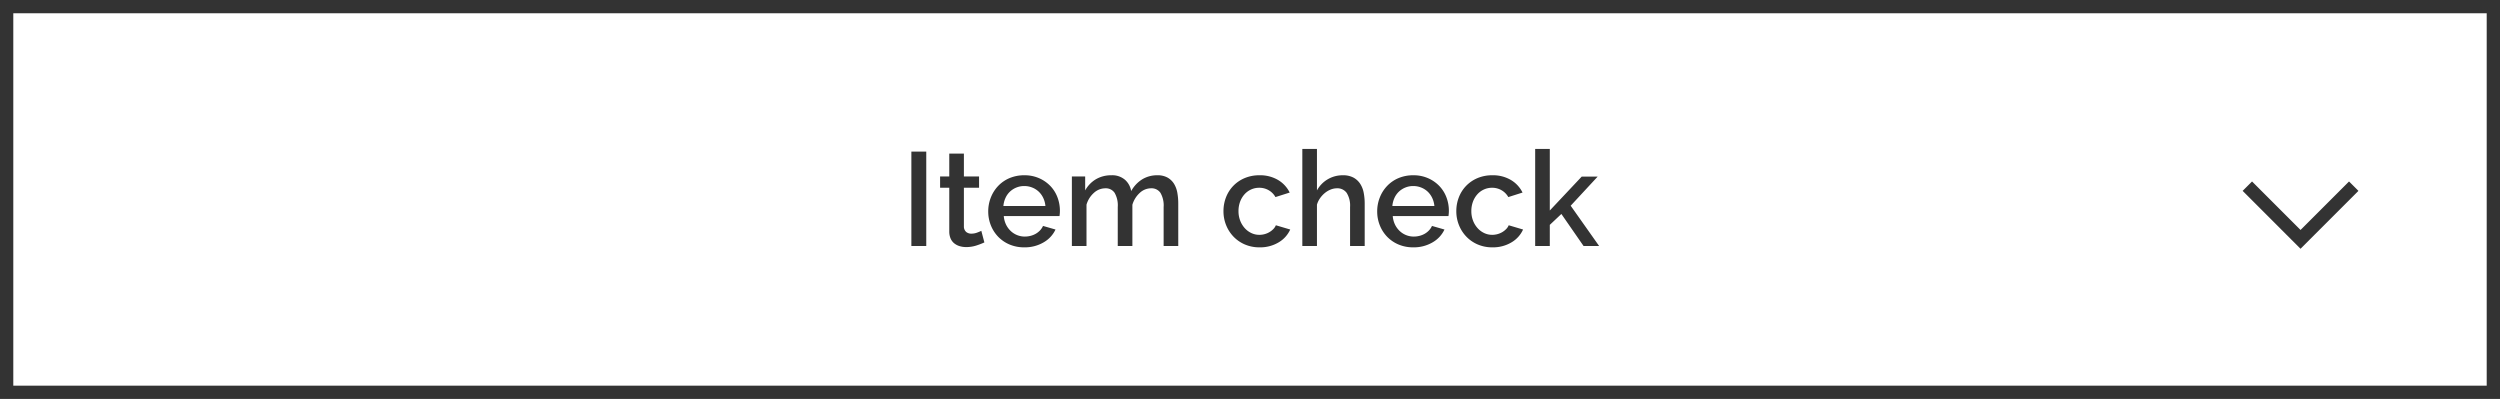
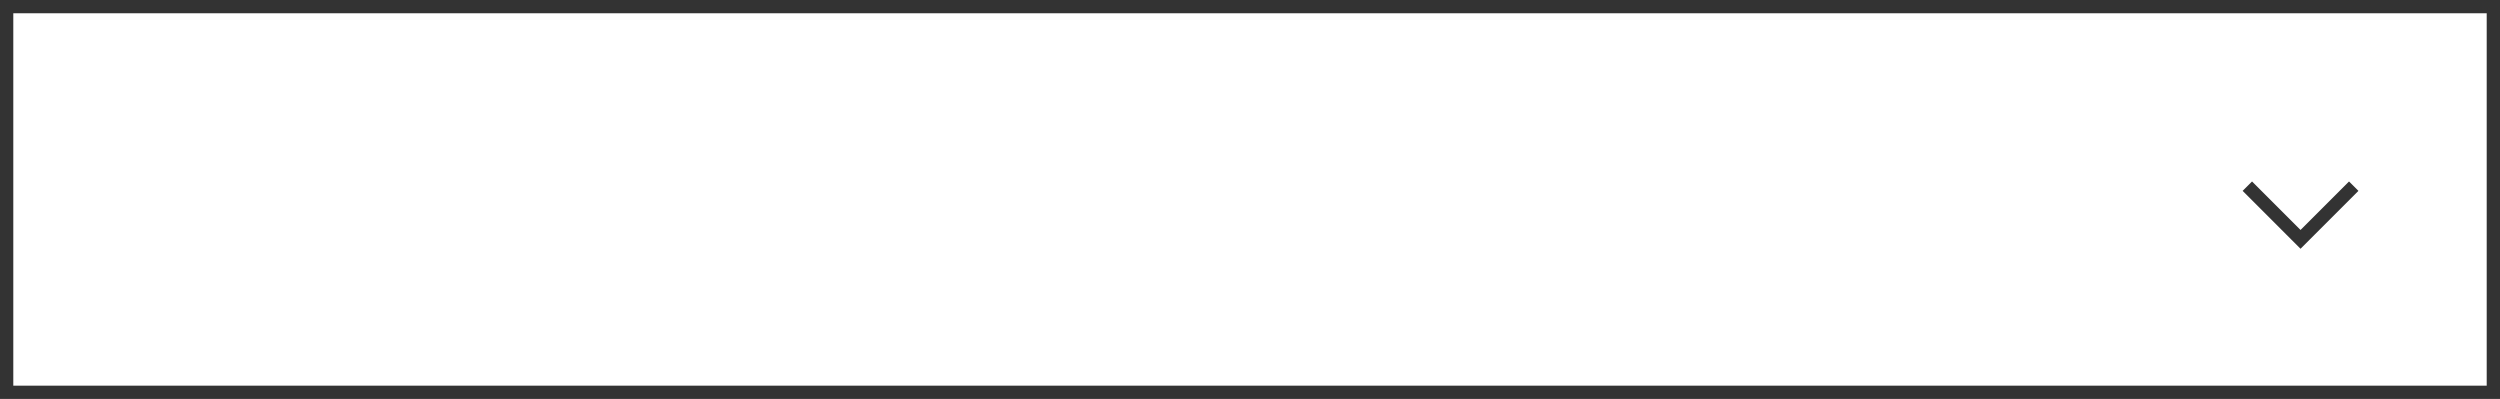
<svg xmlns="http://www.w3.org/2000/svg" id="コンポーネント_10_1" data-name="コンポーネント 10 – 1" width="376" height="60" viewBox="0 0 376 60">
  <g id="長方形_35" data-name="長方形 35" fill="none" stroke="#333" stroke-width="2">
-     <rect width="376" height="60" stroke="none" />
    <rect x="1" y="1" width="374" height="58" fill="none" />
  </g>
-   <path id="パス_2080" data-name="パス 2080" d="M-50.93,0V-14.2h2.24V0Zm10.98-.54a11.026,11.026,0,0,1-1.16.45,4.9,4.9,0,0,1-1.58.25,3.349,3.349,0,0,1-.98-.14,2.4,2.4,0,0,1-.81-.42,1.907,1.907,0,0,1-.55-.73,2.675,2.675,0,0,1-.2-1.09V-8.76h-1.38v-1.7h1.38V-13.9h2.2v3.44h2.28v1.7h-2.28v5.84a1.086,1.086,0,0,0,.35.81,1.187,1.187,0,0,0,.77.25,2.451,2.451,0,0,0,.88-.16q.42-.16.62-.26Zm6,.74a5.563,5.563,0,0,1-2.22-.43A5.167,5.167,0,0,1-37.88-1.4a5.275,5.275,0,0,1-1.1-1.72,5.573,5.573,0,0,1-.39-2.08,5.65,5.65,0,0,1,.39-2.09,5.363,5.363,0,0,1,1.1-1.74,5.094,5.094,0,0,1,1.71-1.18,5.616,5.616,0,0,1,2.24-.43,5.383,5.383,0,0,1,2.21.44,5.284,5.284,0,0,1,1.69,1.17,5.006,5.006,0,0,1,1.07,1.7,5.648,5.648,0,0,1,.37,2.03q0,.24-.02.45t-.04.35h-8.38a3.581,3.581,0,0,0,.33,1.26,3.316,3.316,0,0,0,.7.97,3.048,3.048,0,0,0,.98.63,3.068,3.068,0,0,0,1.15.22A3.5,3.5,0,0,0-33-1.53a3.068,3.068,0,0,0,.79-.32,2.8,2.8,0,0,0,.64-.51,2.38,2.38,0,0,0,.44-.66l1.88.54A4.359,4.359,0,0,1-31.04-.55,5.547,5.547,0,0,1-33.95.2Zm3.18-6.22a3.518,3.518,0,0,0-.33-1.22,3.142,3.142,0,0,0-.69-.95,3.079,3.079,0,0,0-.98-.61,3.2,3.2,0,0,0-1.18-.22,3.121,3.121,0,0,0-1.17.22,3.107,3.107,0,0,0-.97.61,3.007,3.007,0,0,0-.68.95,3.661,3.661,0,0,0-.32,1.22ZM-10.79,0h-2.2V-5.86A3.763,3.763,0,0,0-13.47-8a1.606,1.606,0,0,0-1.4-.68,2.5,2.5,0,0,0-1.71.69A3.884,3.884,0,0,0-17.69-6.2V0h-2.2V-5.86a3.756,3.756,0,0,0-.48-2.15,1.594,1.594,0,0,0-1.38-.67A2.559,2.559,0,0,0-23.47-8a3.781,3.781,0,0,0-1.12,1.78V0h-2.2V-10.46h2v2.1a4.42,4.42,0,0,1,1.63-1.69,4.494,4.494,0,0,1,2.31-.59,2.938,2.938,0,0,1,2.05.68,2.914,2.914,0,0,1,.93,1.7,4.789,4.789,0,0,1,1.66-1.77,4.29,4.29,0,0,1,2.28-.61,3.038,3.038,0,0,1,1.53.35,2.705,2.705,0,0,1,.97.93,3.835,3.835,0,0,1,.5,1.35,9.105,9.105,0,0,1,.14,1.63Zm6.8-5.24a5.7,5.7,0,0,1,.38-2.08A5.142,5.142,0,0,1-2.52-9.04,5.167,5.167,0,0,1-.81-10.21a5.616,5.616,0,0,1,2.24-.43,5.276,5.276,0,0,1,2.79.71A4.5,4.5,0,0,1,5.97-8.04l-2.14.68A2.751,2.751,0,0,0,2.81-8.39a2.786,2.786,0,0,0-1.42-.37A2.928,2.928,0,0,0,.16-8.5a2.964,2.964,0,0,0-.99.73,3.48,3.48,0,0,0-.66,1.11,4.017,4.017,0,0,0-.24,1.42,3.9,3.9,0,0,0,.25,1.41A3.624,3.624,0,0,0-.8-2.7a3.132,3.132,0,0,0,1,.75,2.792,2.792,0,0,0,1.21.27,3.005,3.005,0,0,0,.8-.11,2.867,2.867,0,0,0,.73-.31,2.844,2.844,0,0,0,.58-.46,1.741,1.741,0,0,0,.37-.56l2.16.64A4.277,4.277,0,0,1,4.31-.55,5.389,5.389,0,0,1,1.43.2,5.454,5.454,0,0,1-.79-.24,5.217,5.217,0,0,1-2.5-1.43,5.39,5.39,0,0,1-3.6-3.16,5.573,5.573,0,0,1-3.99-5.24ZM17.25,0h-2.2V-5.86a3.594,3.594,0,0,0-.51-2.13,1.716,1.716,0,0,0-1.47-.69,2.509,2.509,0,0,0-.92.18,3.306,3.306,0,0,0-.87.51,3.881,3.881,0,0,0-.73.78,3.326,3.326,0,0,0-.48.99V0H7.87V-14.6h2.2v6.24a4.342,4.342,0,0,1,1.63-1.68,4.391,4.391,0,0,1,2.25-.6,3.291,3.291,0,0,1,1.61.35,2.826,2.826,0,0,1,1.01.93,3.741,3.741,0,0,1,.53,1.35,8.515,8.515,0,0,1,.15,1.63Zm7.3.2a5.563,5.563,0,0,1-2.22-.43A5.167,5.167,0,0,1,20.62-1.4a5.275,5.275,0,0,1-1.1-1.72,5.573,5.573,0,0,1-.39-2.08,5.65,5.65,0,0,1,.39-2.09,5.363,5.363,0,0,1,1.1-1.74,5.094,5.094,0,0,1,1.71-1.18,5.616,5.616,0,0,1,2.24-.43,5.383,5.383,0,0,1,2.21.44,5.284,5.284,0,0,1,1.69,1.17,5.006,5.006,0,0,1,1.07,1.7,5.648,5.648,0,0,1,.37,2.03q0,.24-.02.45t-.04.35H21.47a3.581,3.581,0,0,0,.33,1.26,3.316,3.316,0,0,0,.7.97,3.048,3.048,0,0,0,.98.63,3.068,3.068,0,0,0,1.15.22,3.5,3.5,0,0,0,.87-.11,3.067,3.067,0,0,0,.79-.32,2.8,2.8,0,0,0,.64-.51,2.38,2.38,0,0,0,.44-.66l1.88.54A4.359,4.359,0,0,1,27.46-.55,5.547,5.547,0,0,1,24.55.2Zm3.18-6.22a3.518,3.518,0,0,0-.33-1.22,3.142,3.142,0,0,0-.69-.95,3.079,3.079,0,0,0-.98-.61,3.2,3.2,0,0,0-1.18-.22,3.121,3.121,0,0,0-1.17.22,3.107,3.107,0,0,0-.97.61,3.007,3.007,0,0,0-.68.95,3.661,3.661,0,0,0-.32,1.22Zm3.3.78a5.7,5.7,0,0,1,.38-2.08A5.142,5.142,0,0,1,32.5-9.04a5.167,5.167,0,0,1,1.71-1.17,5.616,5.616,0,0,1,2.24-.43,5.276,5.276,0,0,1,2.79.71,4.5,4.5,0,0,1,1.75,1.89l-2.14.68a2.751,2.751,0,0,0-1.02-1.03,2.786,2.786,0,0,0-1.42-.37,2.928,2.928,0,0,0-1.23.26,2.964,2.964,0,0,0-.99.73,3.48,3.48,0,0,0-.66,1.11,4.017,4.017,0,0,0-.24,1.42,3.9,3.9,0,0,0,.25,1.41,3.624,3.624,0,0,0,.68,1.13,3.132,3.132,0,0,0,1,.75,2.792,2.792,0,0,0,1.21.27,3.005,3.005,0,0,0,.8-.11,2.867,2.867,0,0,0,.73-.31,2.844,2.844,0,0,0,.58-.46,1.741,1.741,0,0,0,.37-.56l2.16.64A4.277,4.277,0,0,1,39.33-.55,5.389,5.389,0,0,1,36.45.2a5.454,5.454,0,0,1-2.22-.44,5.217,5.217,0,0,1-1.71-1.19,5.39,5.39,0,0,1-1.1-1.73A5.573,5.573,0,0,1,31.03-5.24ZM50.17,0,46.83-4.82,45.09-3.18V0h-2.2V-14.6h2.2v9.26l4.8-5.1h2.4L48.23-6.06,52.51,0Z" transform="translate(188 37)" fill="#333" />
  <path id="パス_82" data-name="パス 82" d="M707.414,928.283l-8,8-8-8" transform="translate(-353.415 -900.283)" fill="none" stroke="#333" stroke-miterlimit="10" stroke-width="2" />
</svg>